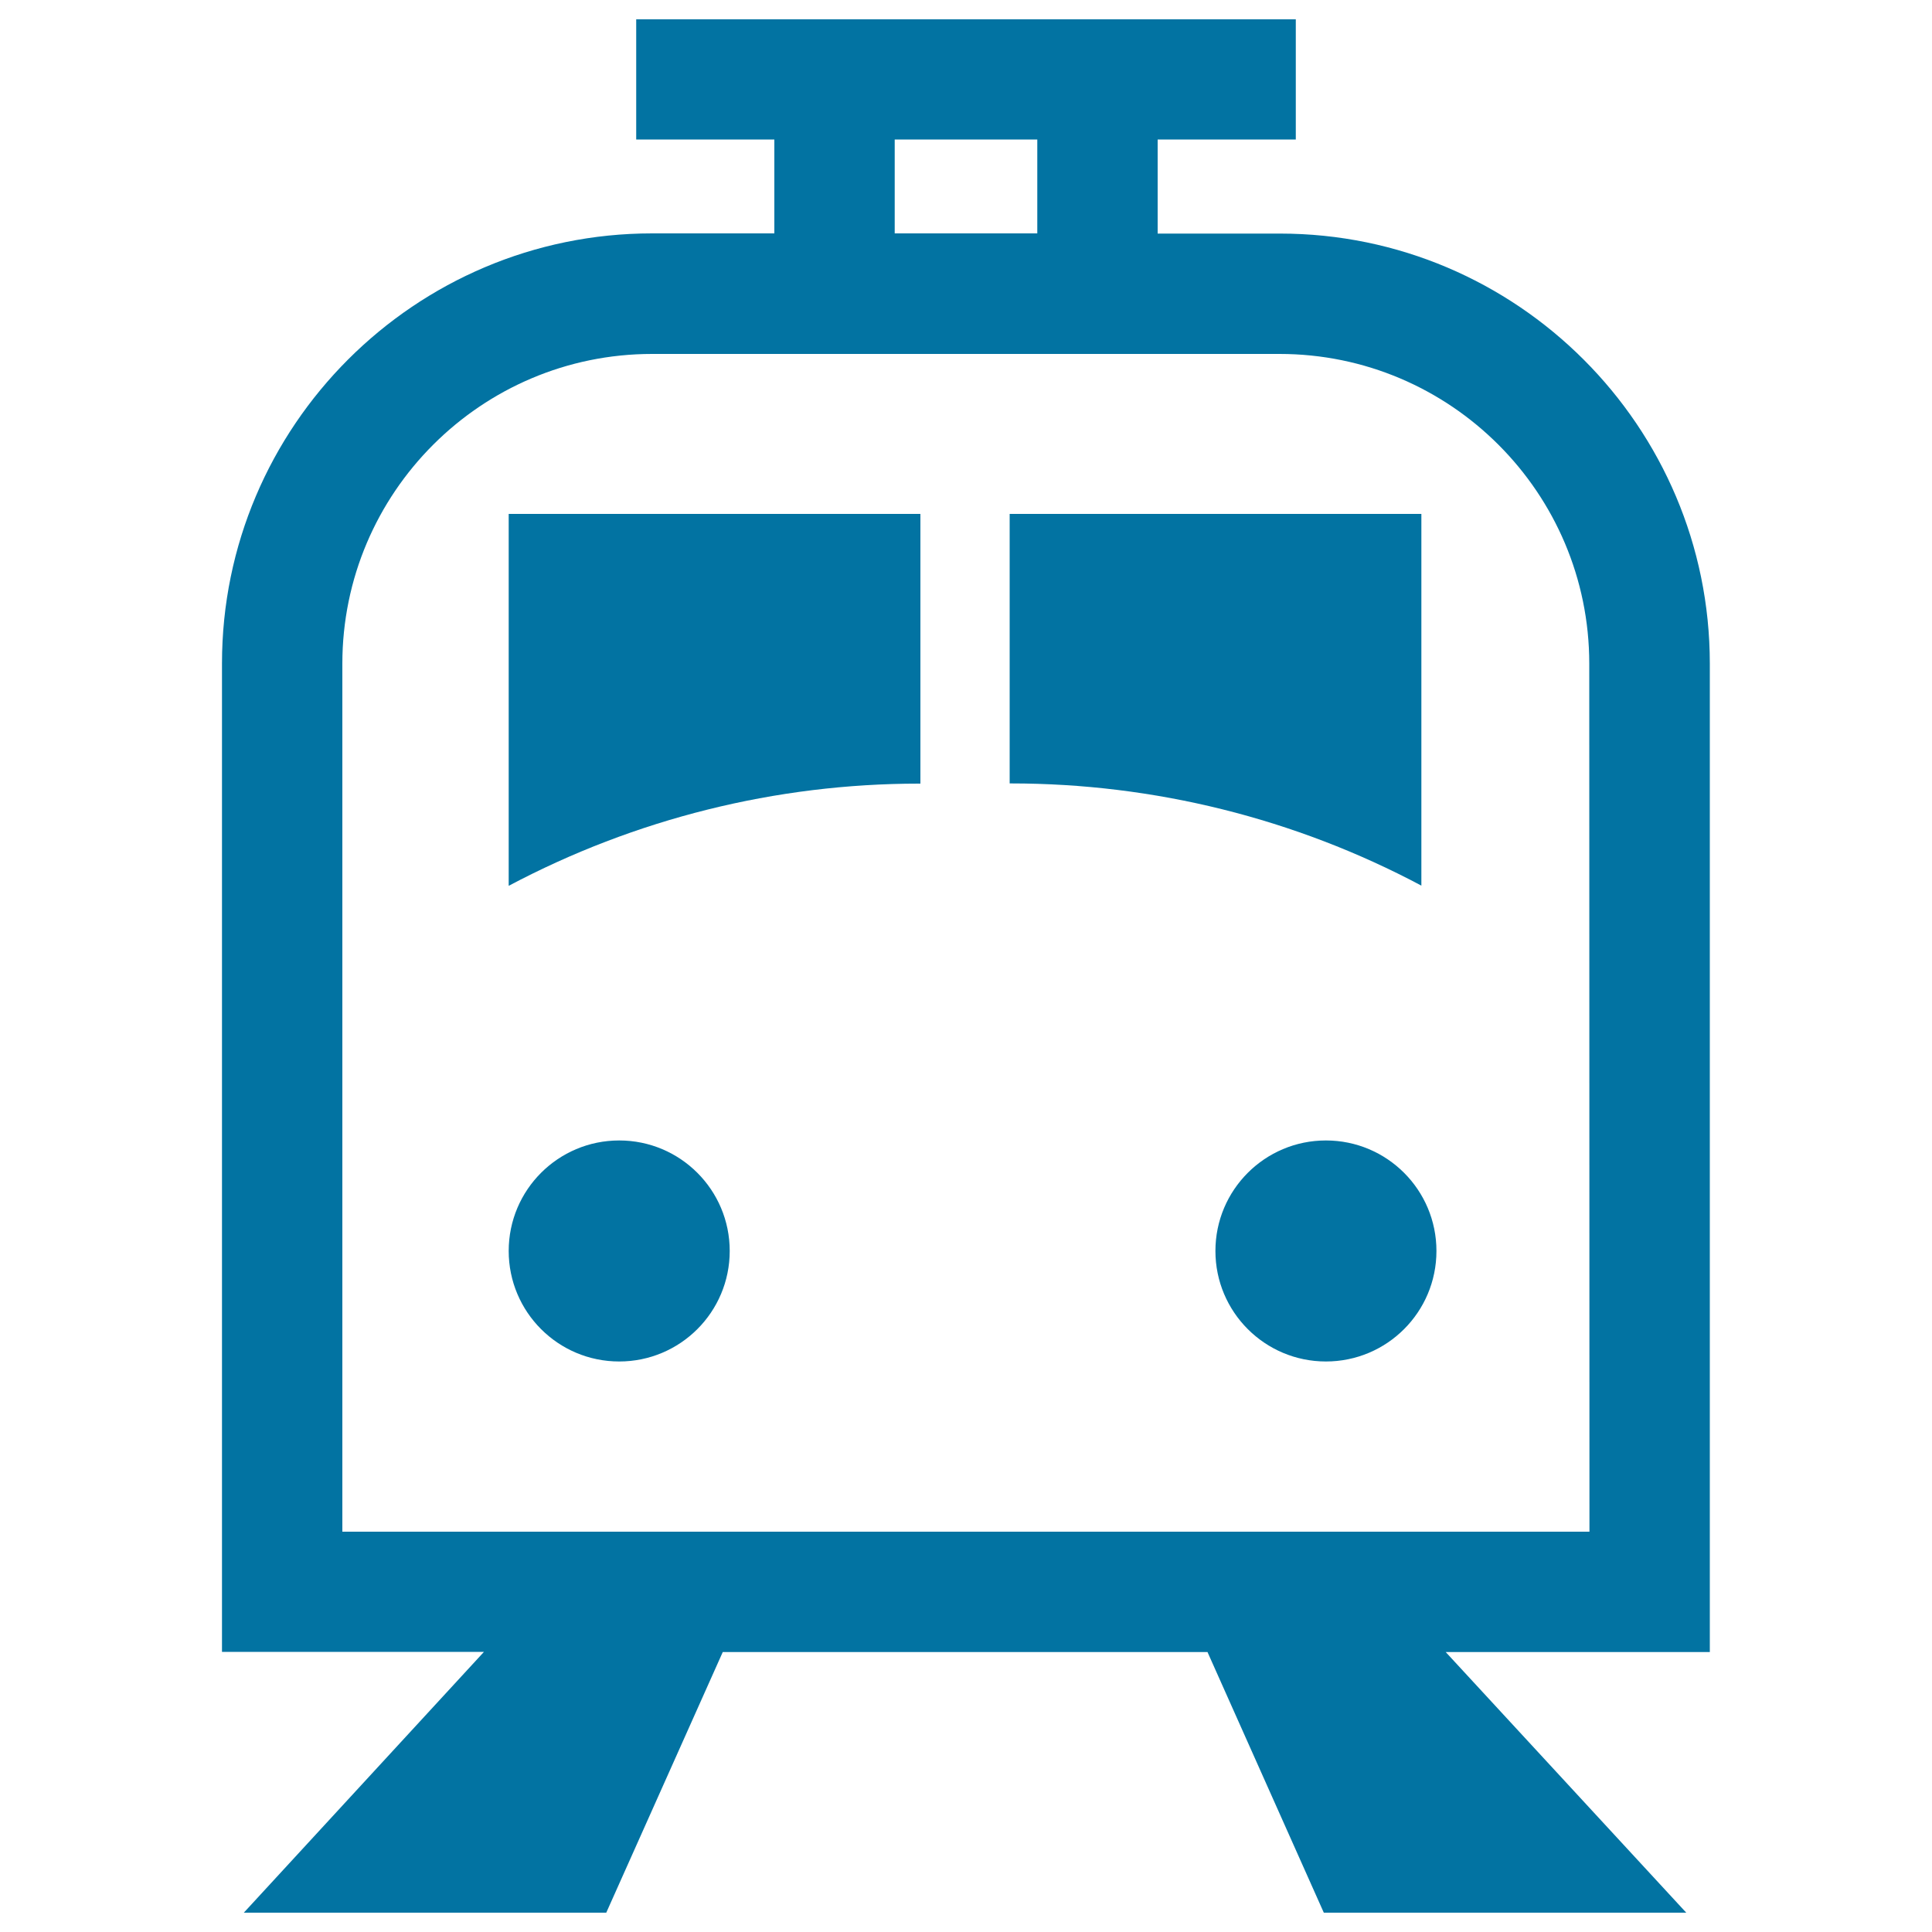
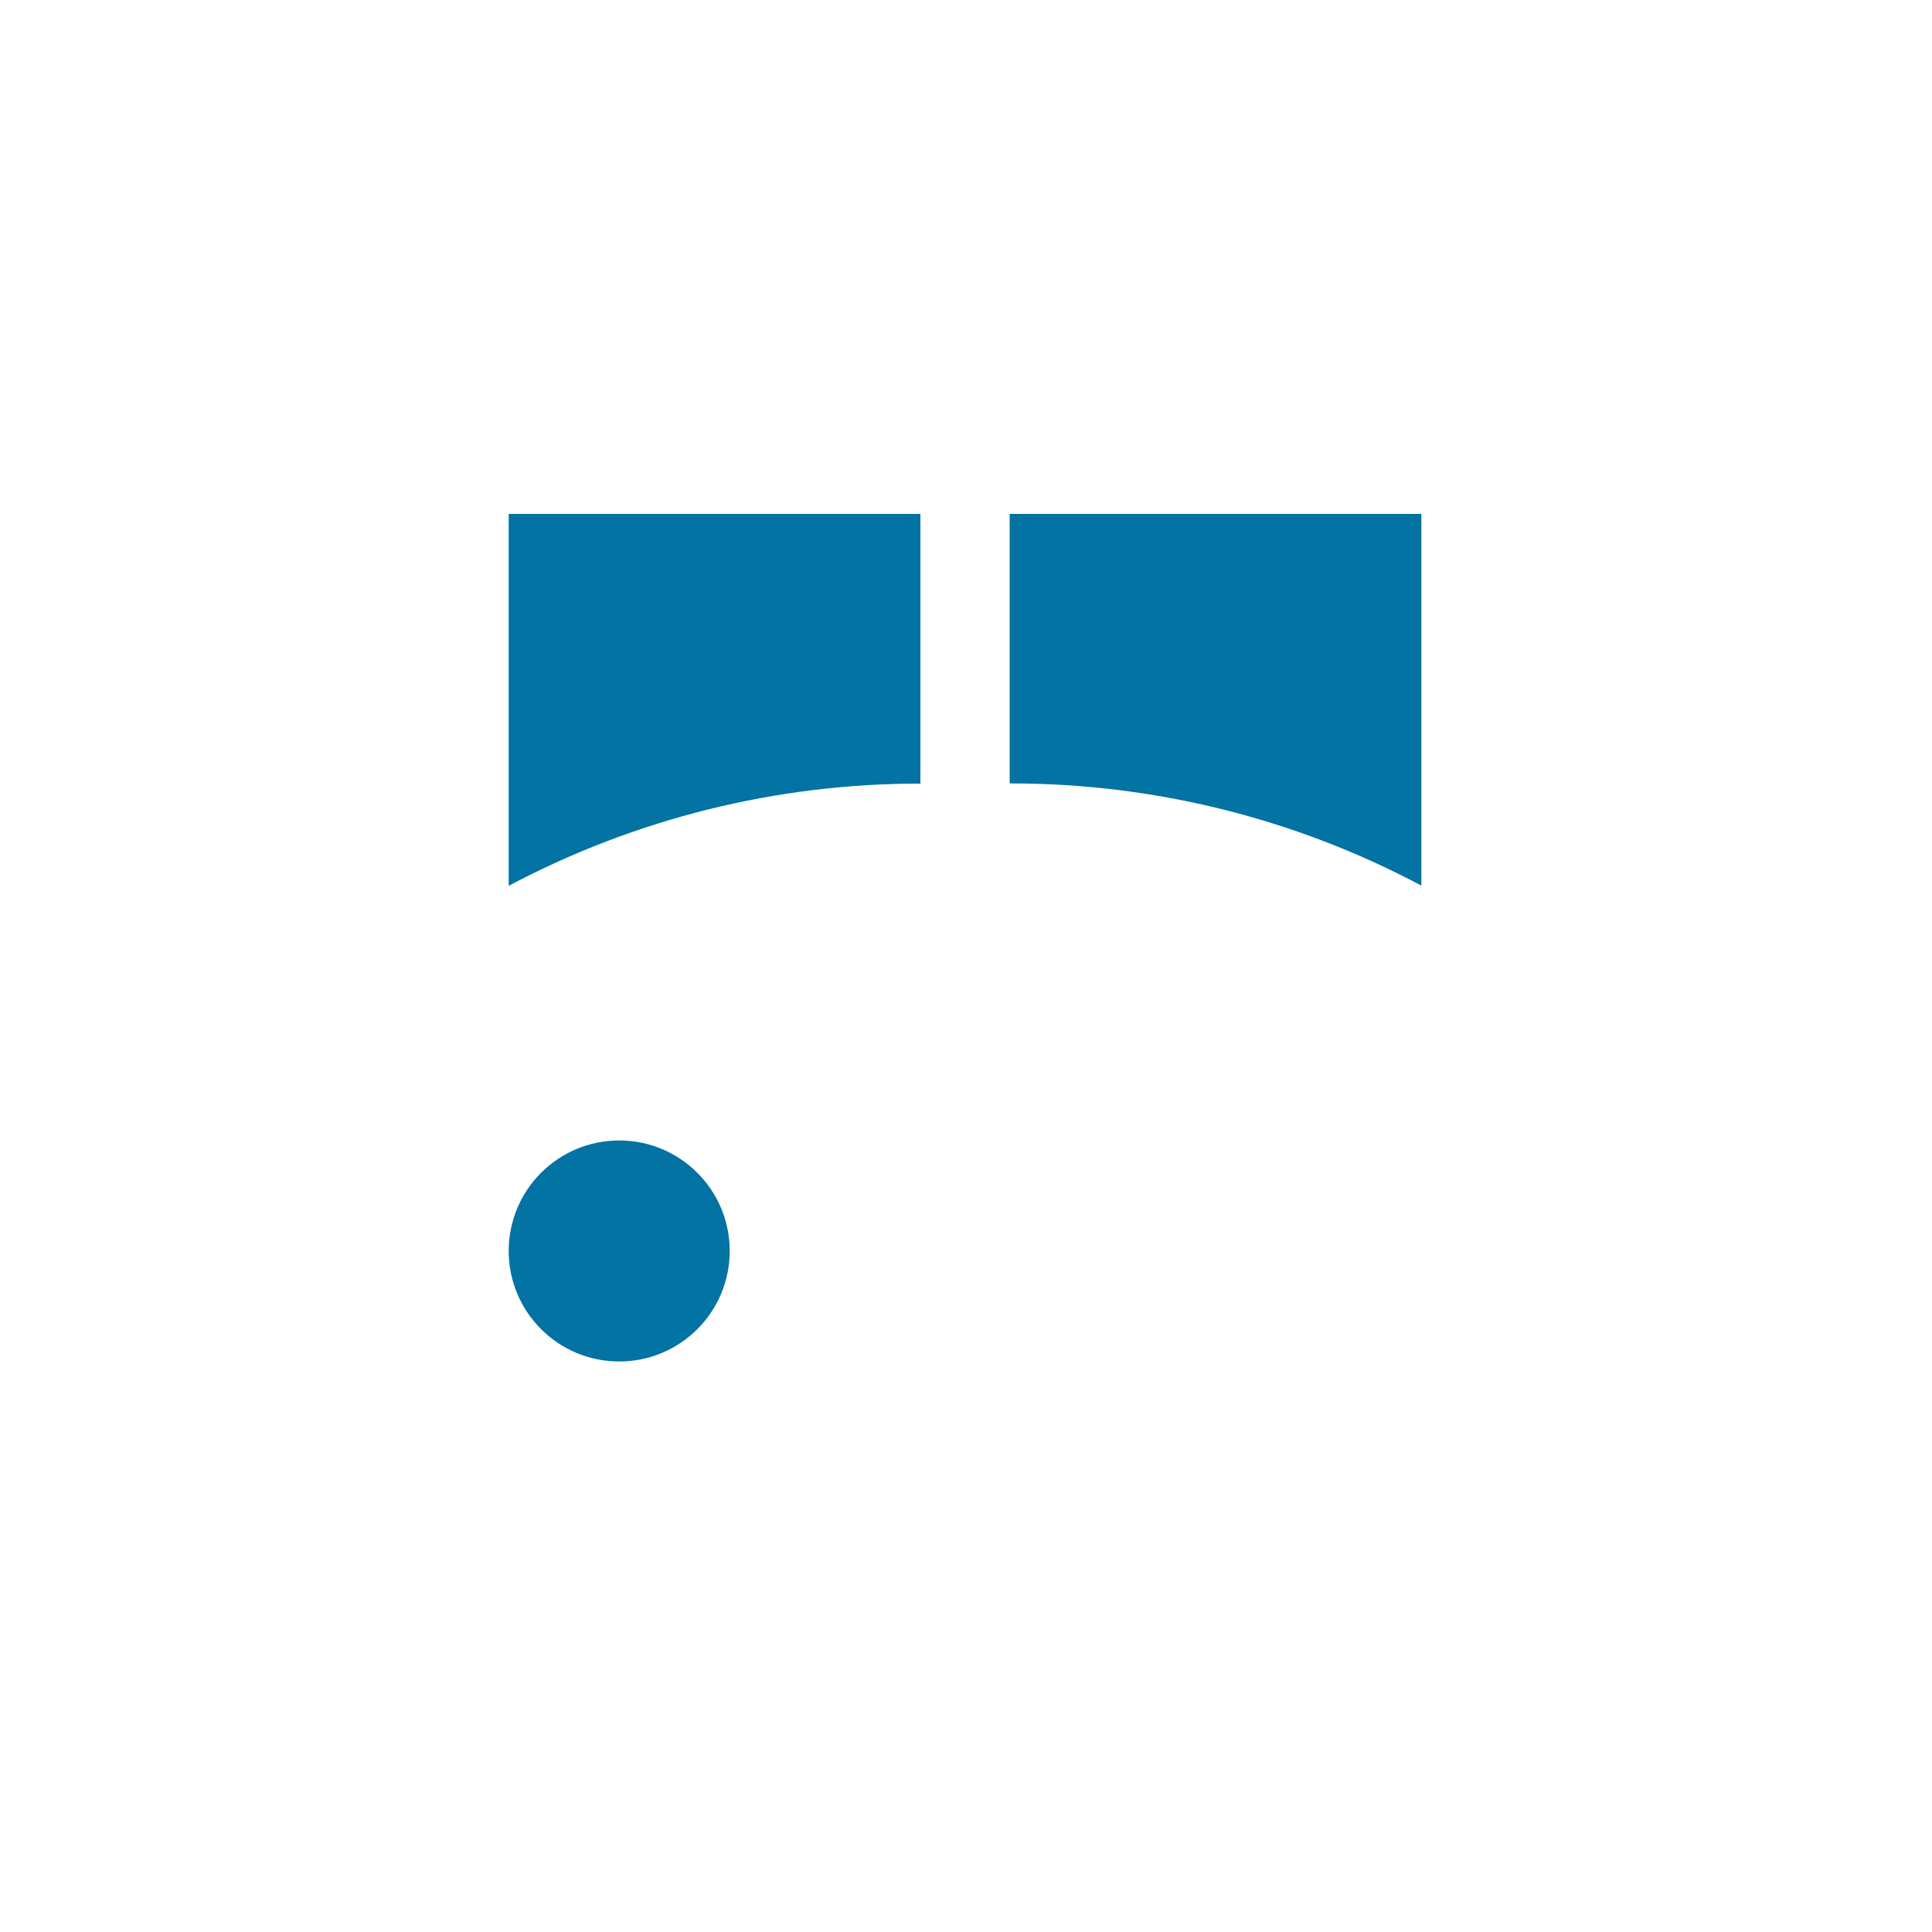
<svg xmlns="http://www.w3.org/2000/svg" viewBox="0 0 1000 1000" style="fill:#0273a2">
  <title>Train Front SVG icon</title>
  <g>
    <g>
-       <path d="M885,343.5c0-122.7-99.8-222.6-222.5-222.6h-63.3V72.2h71.5V10H329.3v62.2h71.5v48.6h-63.3c-122.7,0-222.6,99.8-222.6,222.6v511.6h135.6L126.2,990h187.6l60.3-134.9h250.9L685.2,990h187.6L748.3,855.1H885L885,343.5L885,343.5z M463.1,72.2h73.8v48.6h-73.8V72.2z M822.7,792.8H177.2V343.5c0-88.4,71.9-160.3,160.3-160.3h324.8c88.4,0,160.3,71.9,160.3,160.3L822.7,792.8L822.7,792.8z" />
      <path d="M263.3,458.5c65.4-34.7,138.3-52.9,212.4-52.9h0.7V266H263.3V458.5z" />
      <path d="M735.7,266H522.6v139.5h0.7c74,0,147,18.1,212.4,52.9V266z" />
      <path d="M320.5,590.3c31.6,0,57.2,25.6,57.2,57.2c0,31.6-25.6,57.2-57.2,57.2c-31.6,0-57.2-25.6-57.2-57.2C263.3,615.9,288.9,590.3,320.5,590.3z" />
-       <path d="M686.3,590.3c31.6,0,57.2,25.6,57.2,57.2c0,31.6-25.6,57.2-57.2,57.2c-31.6,0-57.2-25.6-57.2-57.2C629.1,615.9,654.7,590.3,686.3,590.3z" />
    </g>
  </g>
</svg>